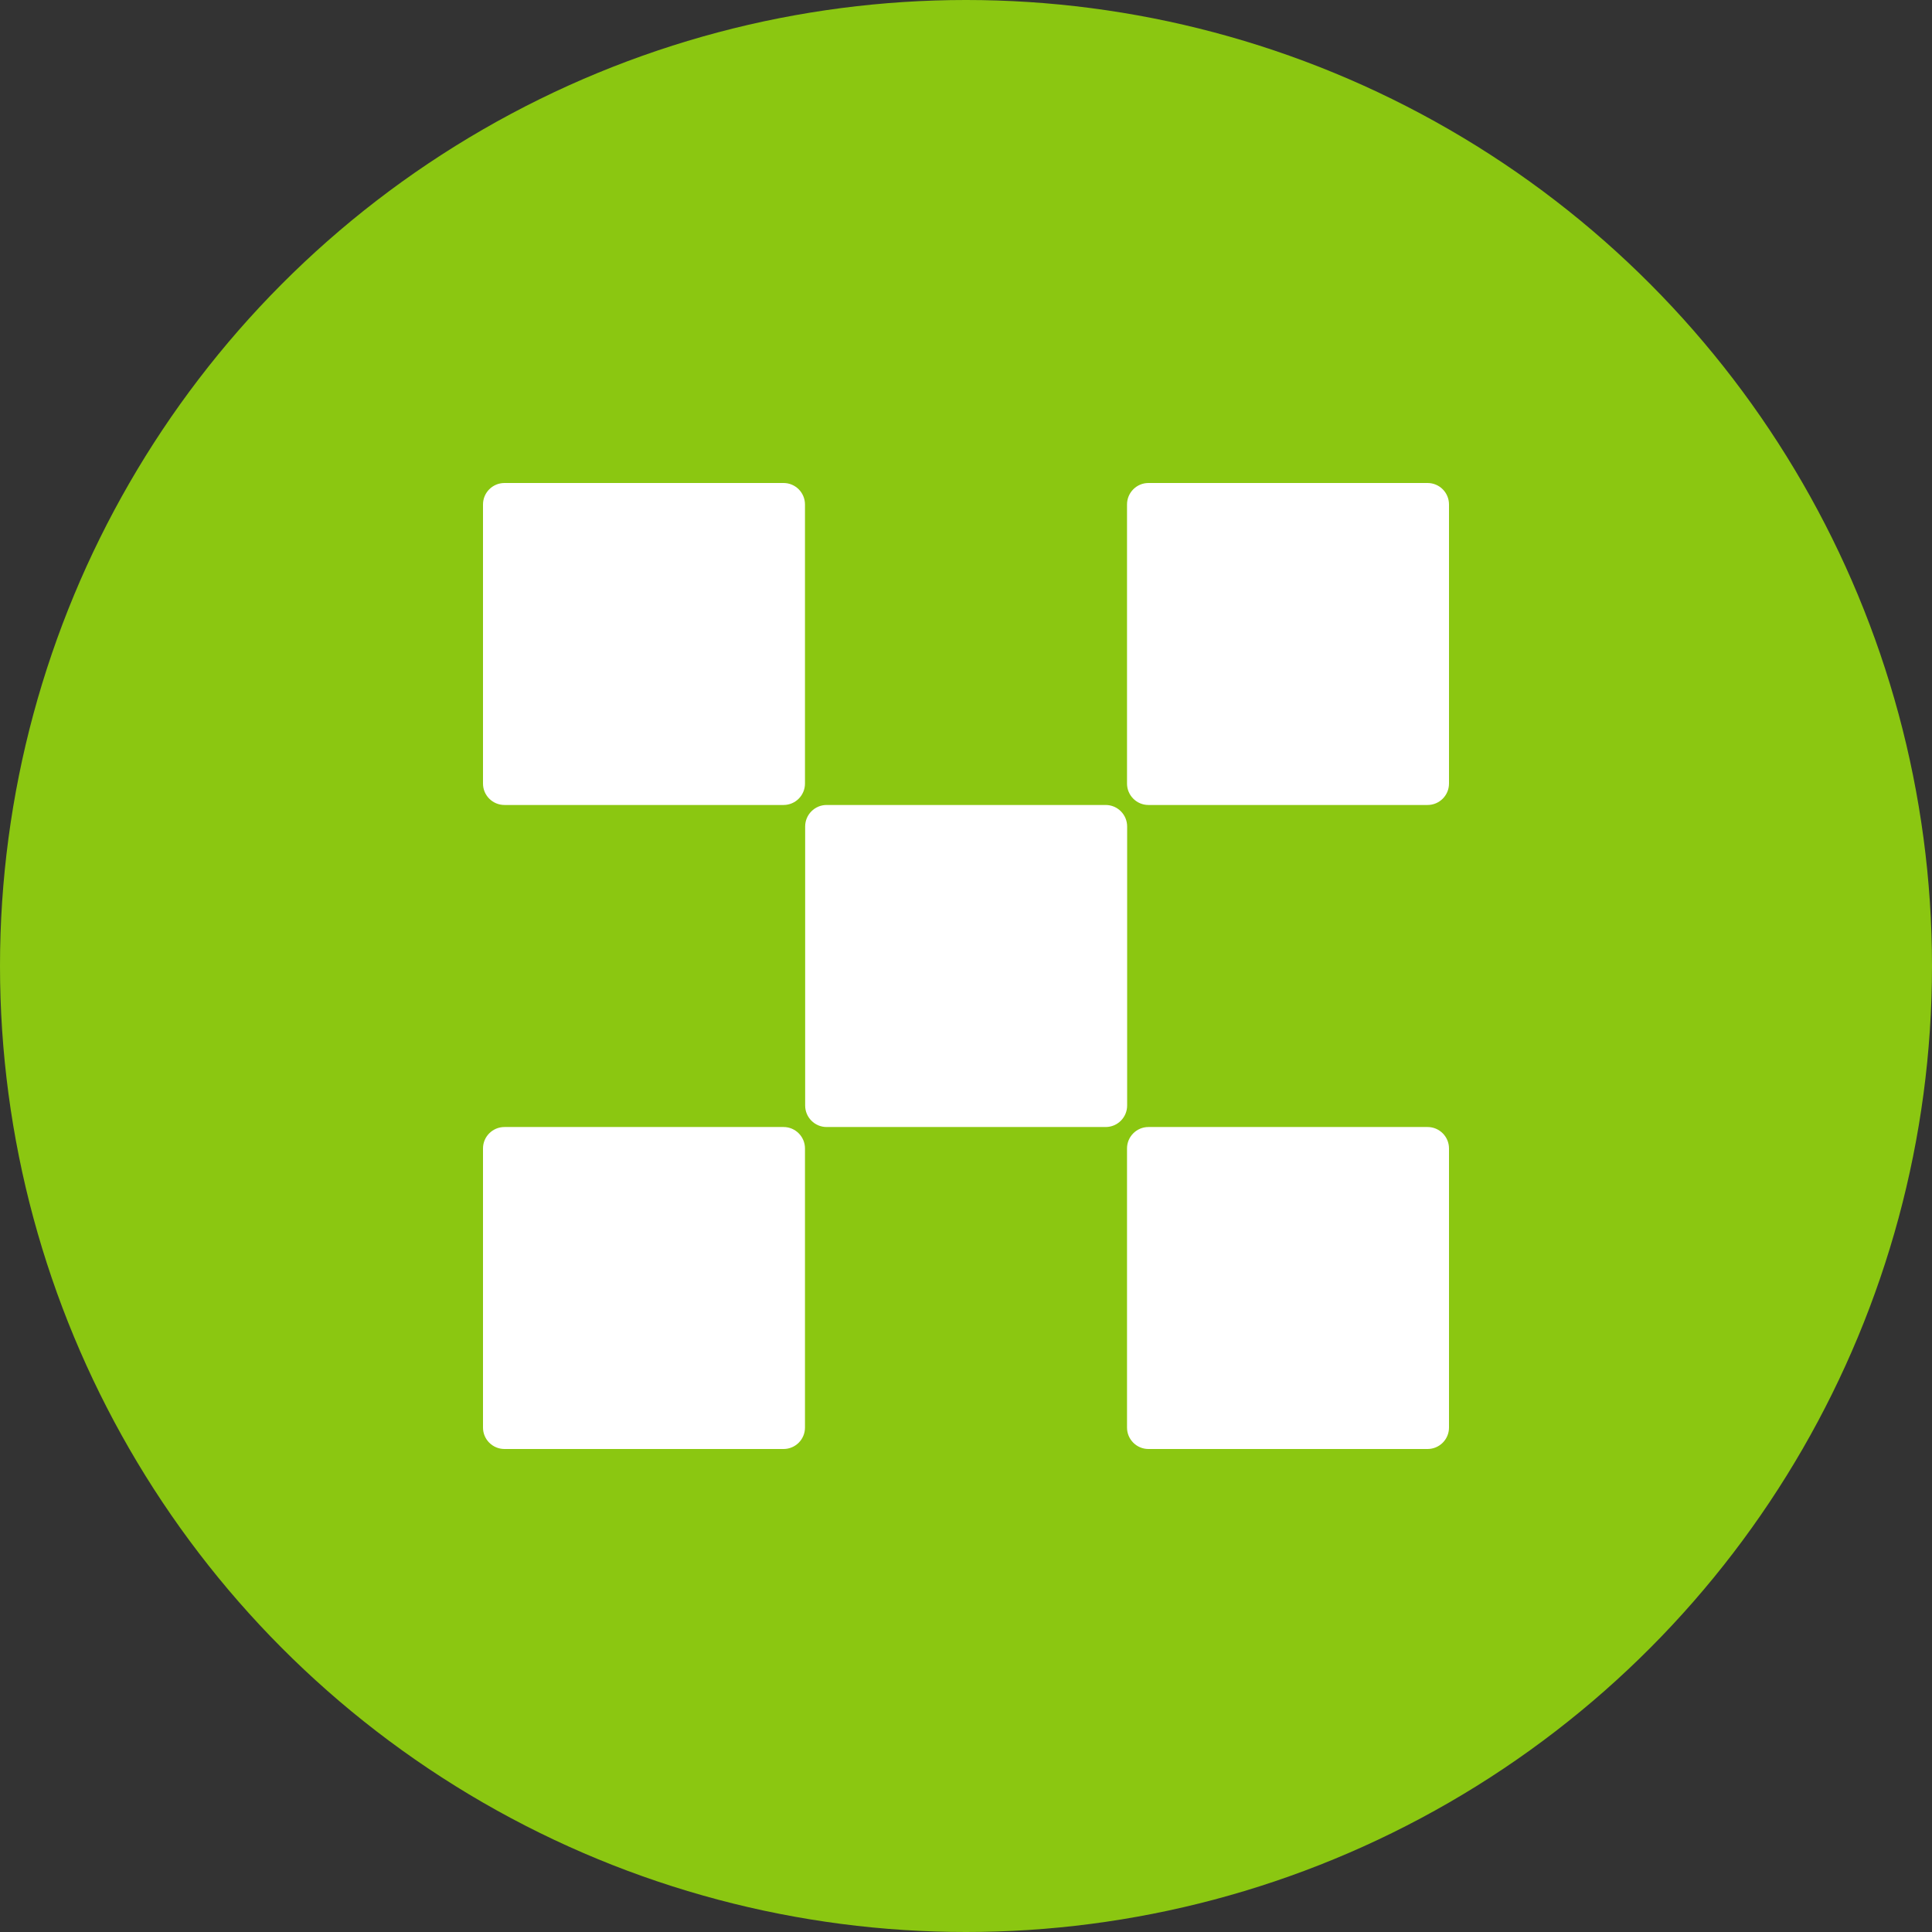
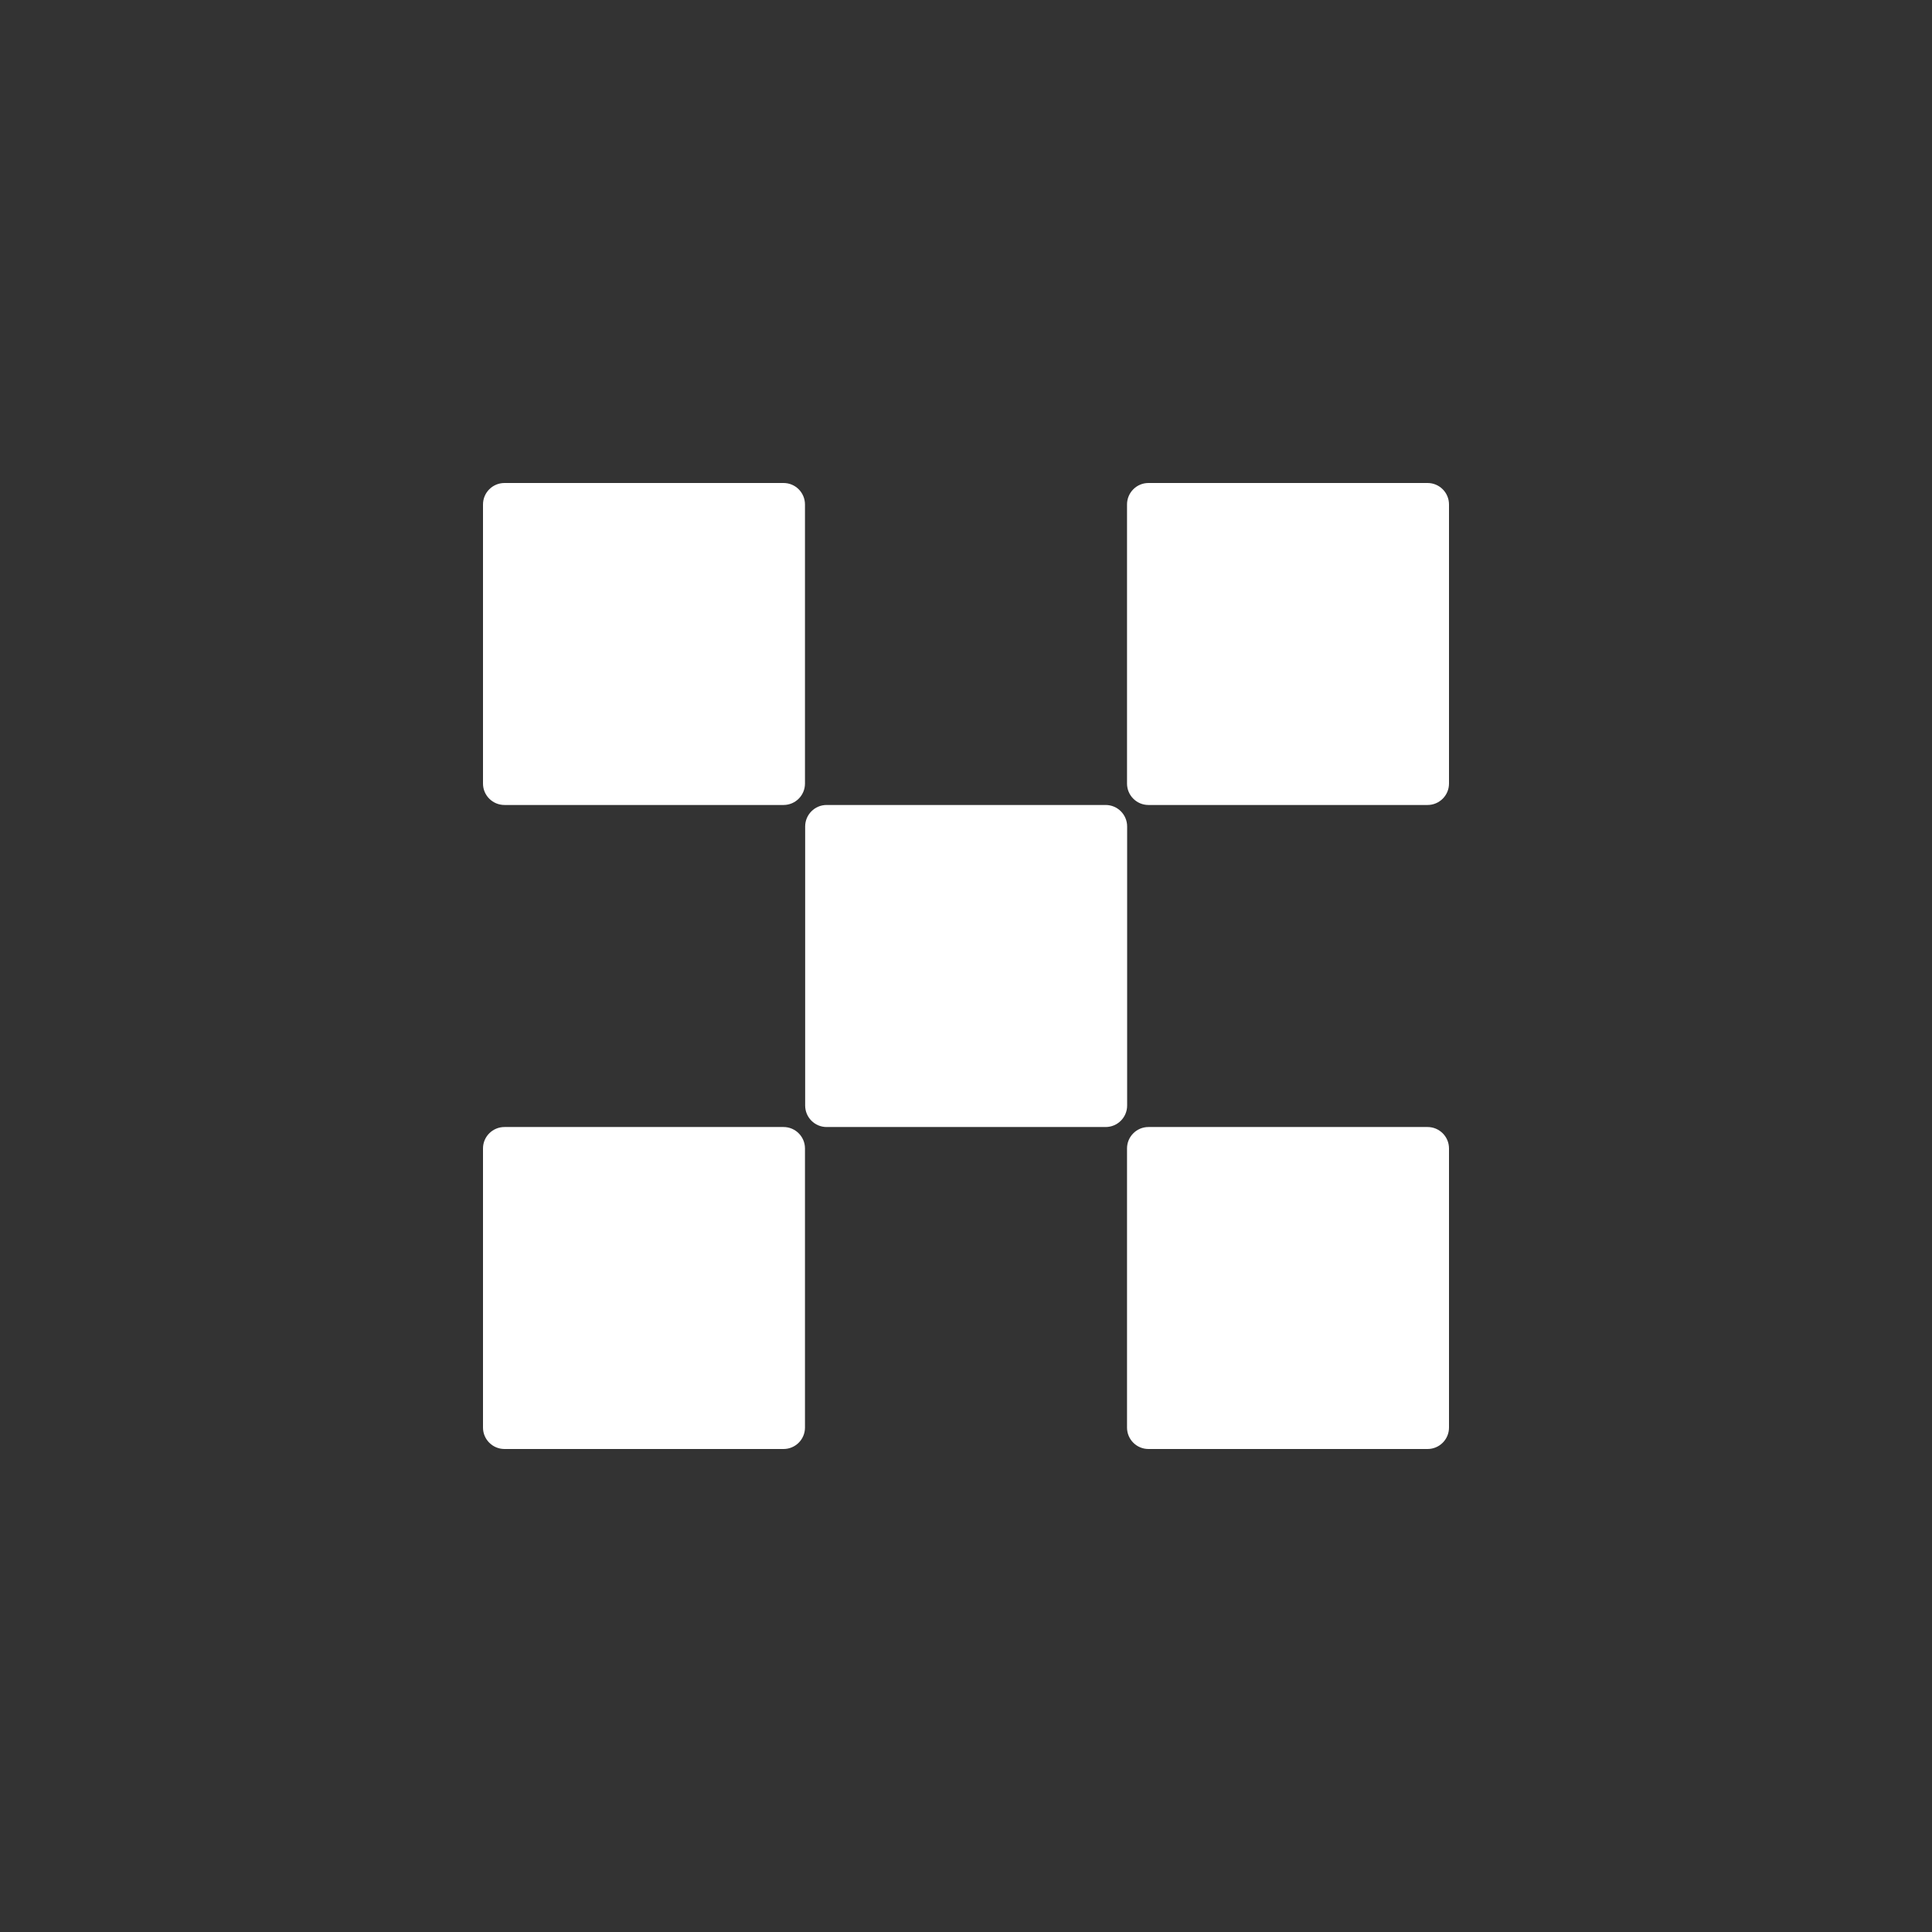
<svg xmlns="http://www.w3.org/2000/svg" preserveAspectRatio="none" width="100%" height="100%" overflow="visible" style="display: block;" viewBox="0 0 32 32" fill="none">
  <rect x="0" y="0" width="32" height="32" fill="#333333" stroke="none" />
  <g id="Group 9">
-     <circle id="Ellipse 6" cx="16" cy="16" r="16" fill="#8BC711" />
-     <path id="Vector" fill-rule="evenodd" clip-rule="evenodd" d="M12.978 8H8.356C8.159 8 8 8.159 8 8.356V12.978C8 13.174 8.159 13.333 8.356 13.333H12.978C13.174 13.333 13.333 13.174 13.333 12.978V8.356C13.333 8.159 13.174 8 12.978 8ZM18.313 13.333H13.691C13.495 13.333 13.336 13.493 13.336 13.689V18.311C13.336 18.507 13.495 18.667 13.691 18.667H18.313C18.51 18.667 18.669 18.507 18.669 18.311V13.689C18.669 13.493 18.51 13.333 18.313 13.333ZM19.022 8H23.645C23.841 8 24 8.159 24 8.356V12.978C24 13.174 23.841 13.333 23.645 13.333H19.022C18.826 13.333 18.667 13.174 18.667 12.978V8.356C18.667 8.159 18.826 8 19.022 8ZM12.978 18.667H8.356C8.159 18.667 8 18.826 8 19.022V23.645C8 23.841 8.159 24 8.356 24H12.978C13.174 24 13.333 23.841 13.333 23.645V19.022C13.333 18.826 13.174 18.667 12.978 18.667ZM19.022 18.667H23.645C23.841 18.667 24 18.826 24 19.022V23.645C24 23.841 23.841 24 23.645 24H19.022C18.826 24 18.667 23.841 18.667 23.645V19.022C18.667 18.826 18.826 18.667 19.022 18.667Z" fill="white" />
+     <path id="Vector" fill-rule="evenodd" clip-rule="evenodd" d="M12.978 8H8.356C8.159 8 8 8.159 8 8.356V12.978C8 13.174 8.159 13.333 8.356 13.333H12.978C13.174 13.333 13.333 13.174 13.333 12.978V8.356C13.333 8.159 13.174 8 12.978 8ZM18.313 13.333H13.691C13.495 13.333 13.336 13.493 13.336 13.689V18.311C13.336 18.507 13.495 18.667 13.691 18.667H18.313C18.51 18.667 18.669 18.507 18.669 18.311V13.689C18.669 13.493 18.51 13.333 18.313 13.333ZM19.022 8H23.645C23.841 8 24 8.159 24 8.356V12.978C24 13.174 23.841 13.333 23.645 13.333H19.022C18.826 13.333 18.667 13.174 18.667 12.978V8.356C18.667 8.159 18.826 8 19.022 8M12.978 18.667H8.356C8.159 18.667 8 18.826 8 19.022V23.645C8 23.841 8.159 24 8.356 24H12.978C13.174 24 13.333 23.841 13.333 23.645V19.022C13.333 18.826 13.174 18.667 12.978 18.667ZM19.022 18.667H23.645C23.841 18.667 24 18.826 24 19.022V23.645C24 23.841 23.841 24 23.645 24H19.022C18.826 24 18.667 23.841 18.667 23.645V19.022C18.667 18.826 18.826 18.667 19.022 18.667Z" fill="white" />
  </g>
</svg>